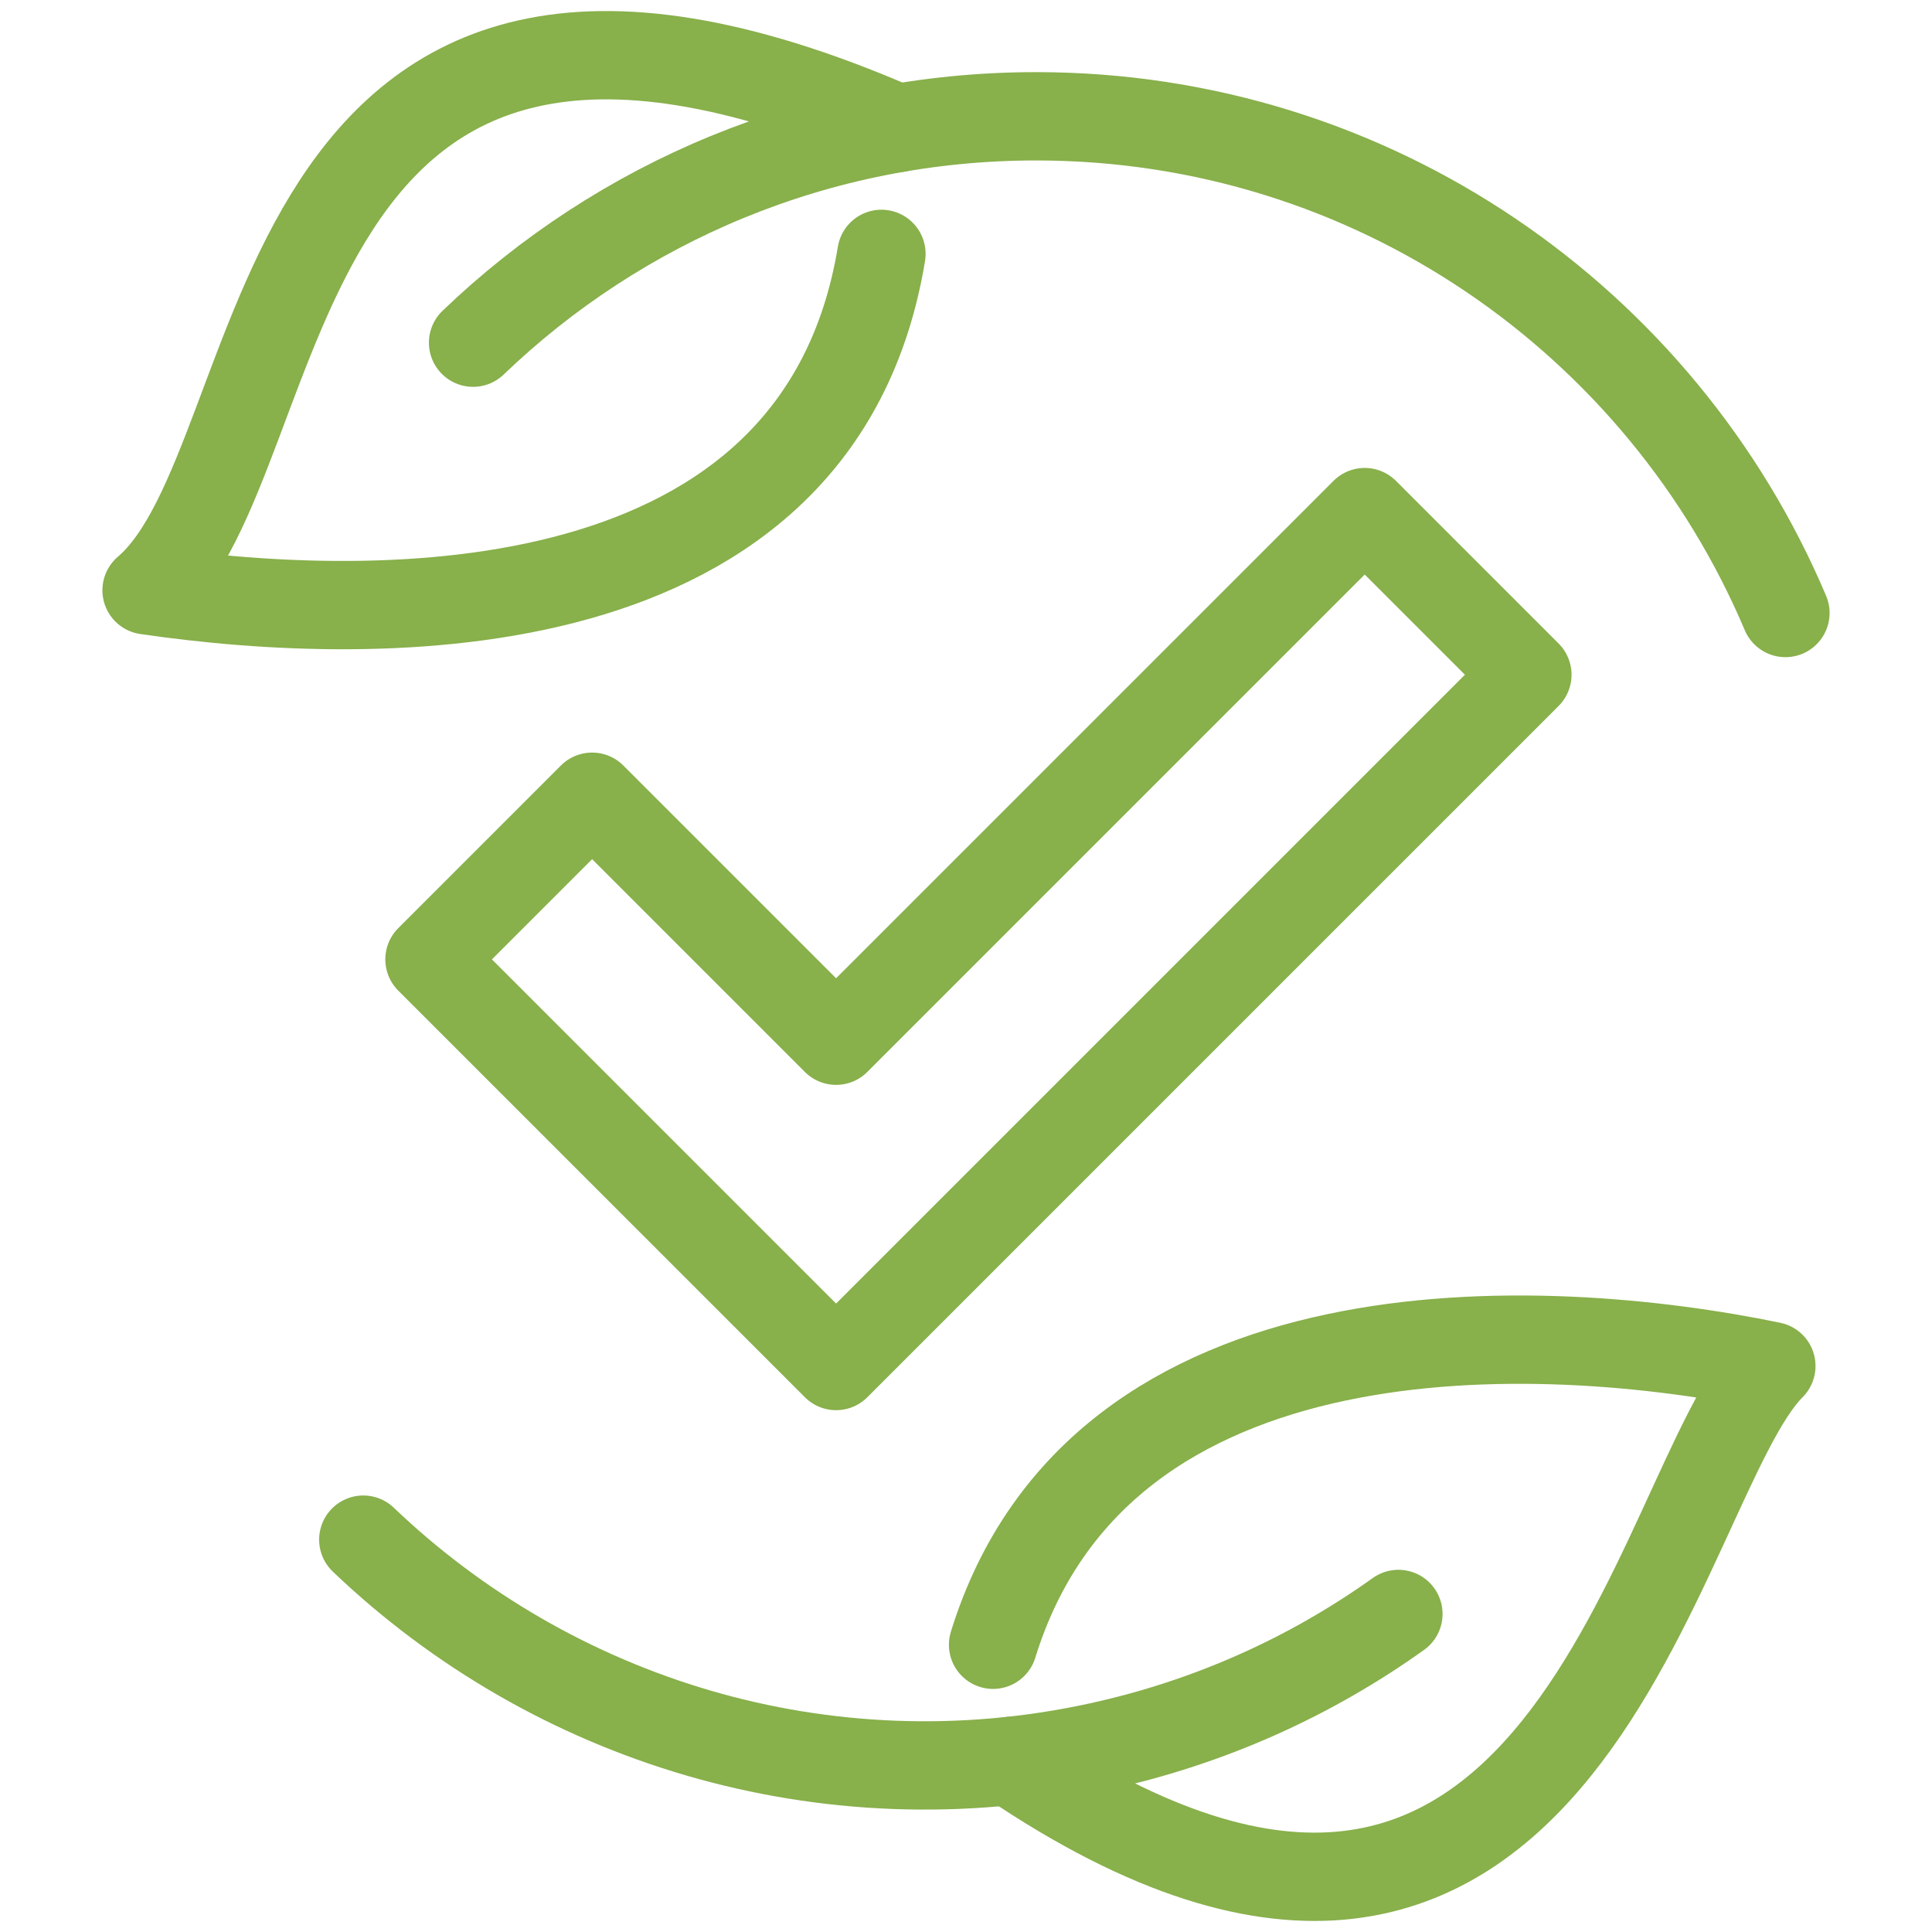
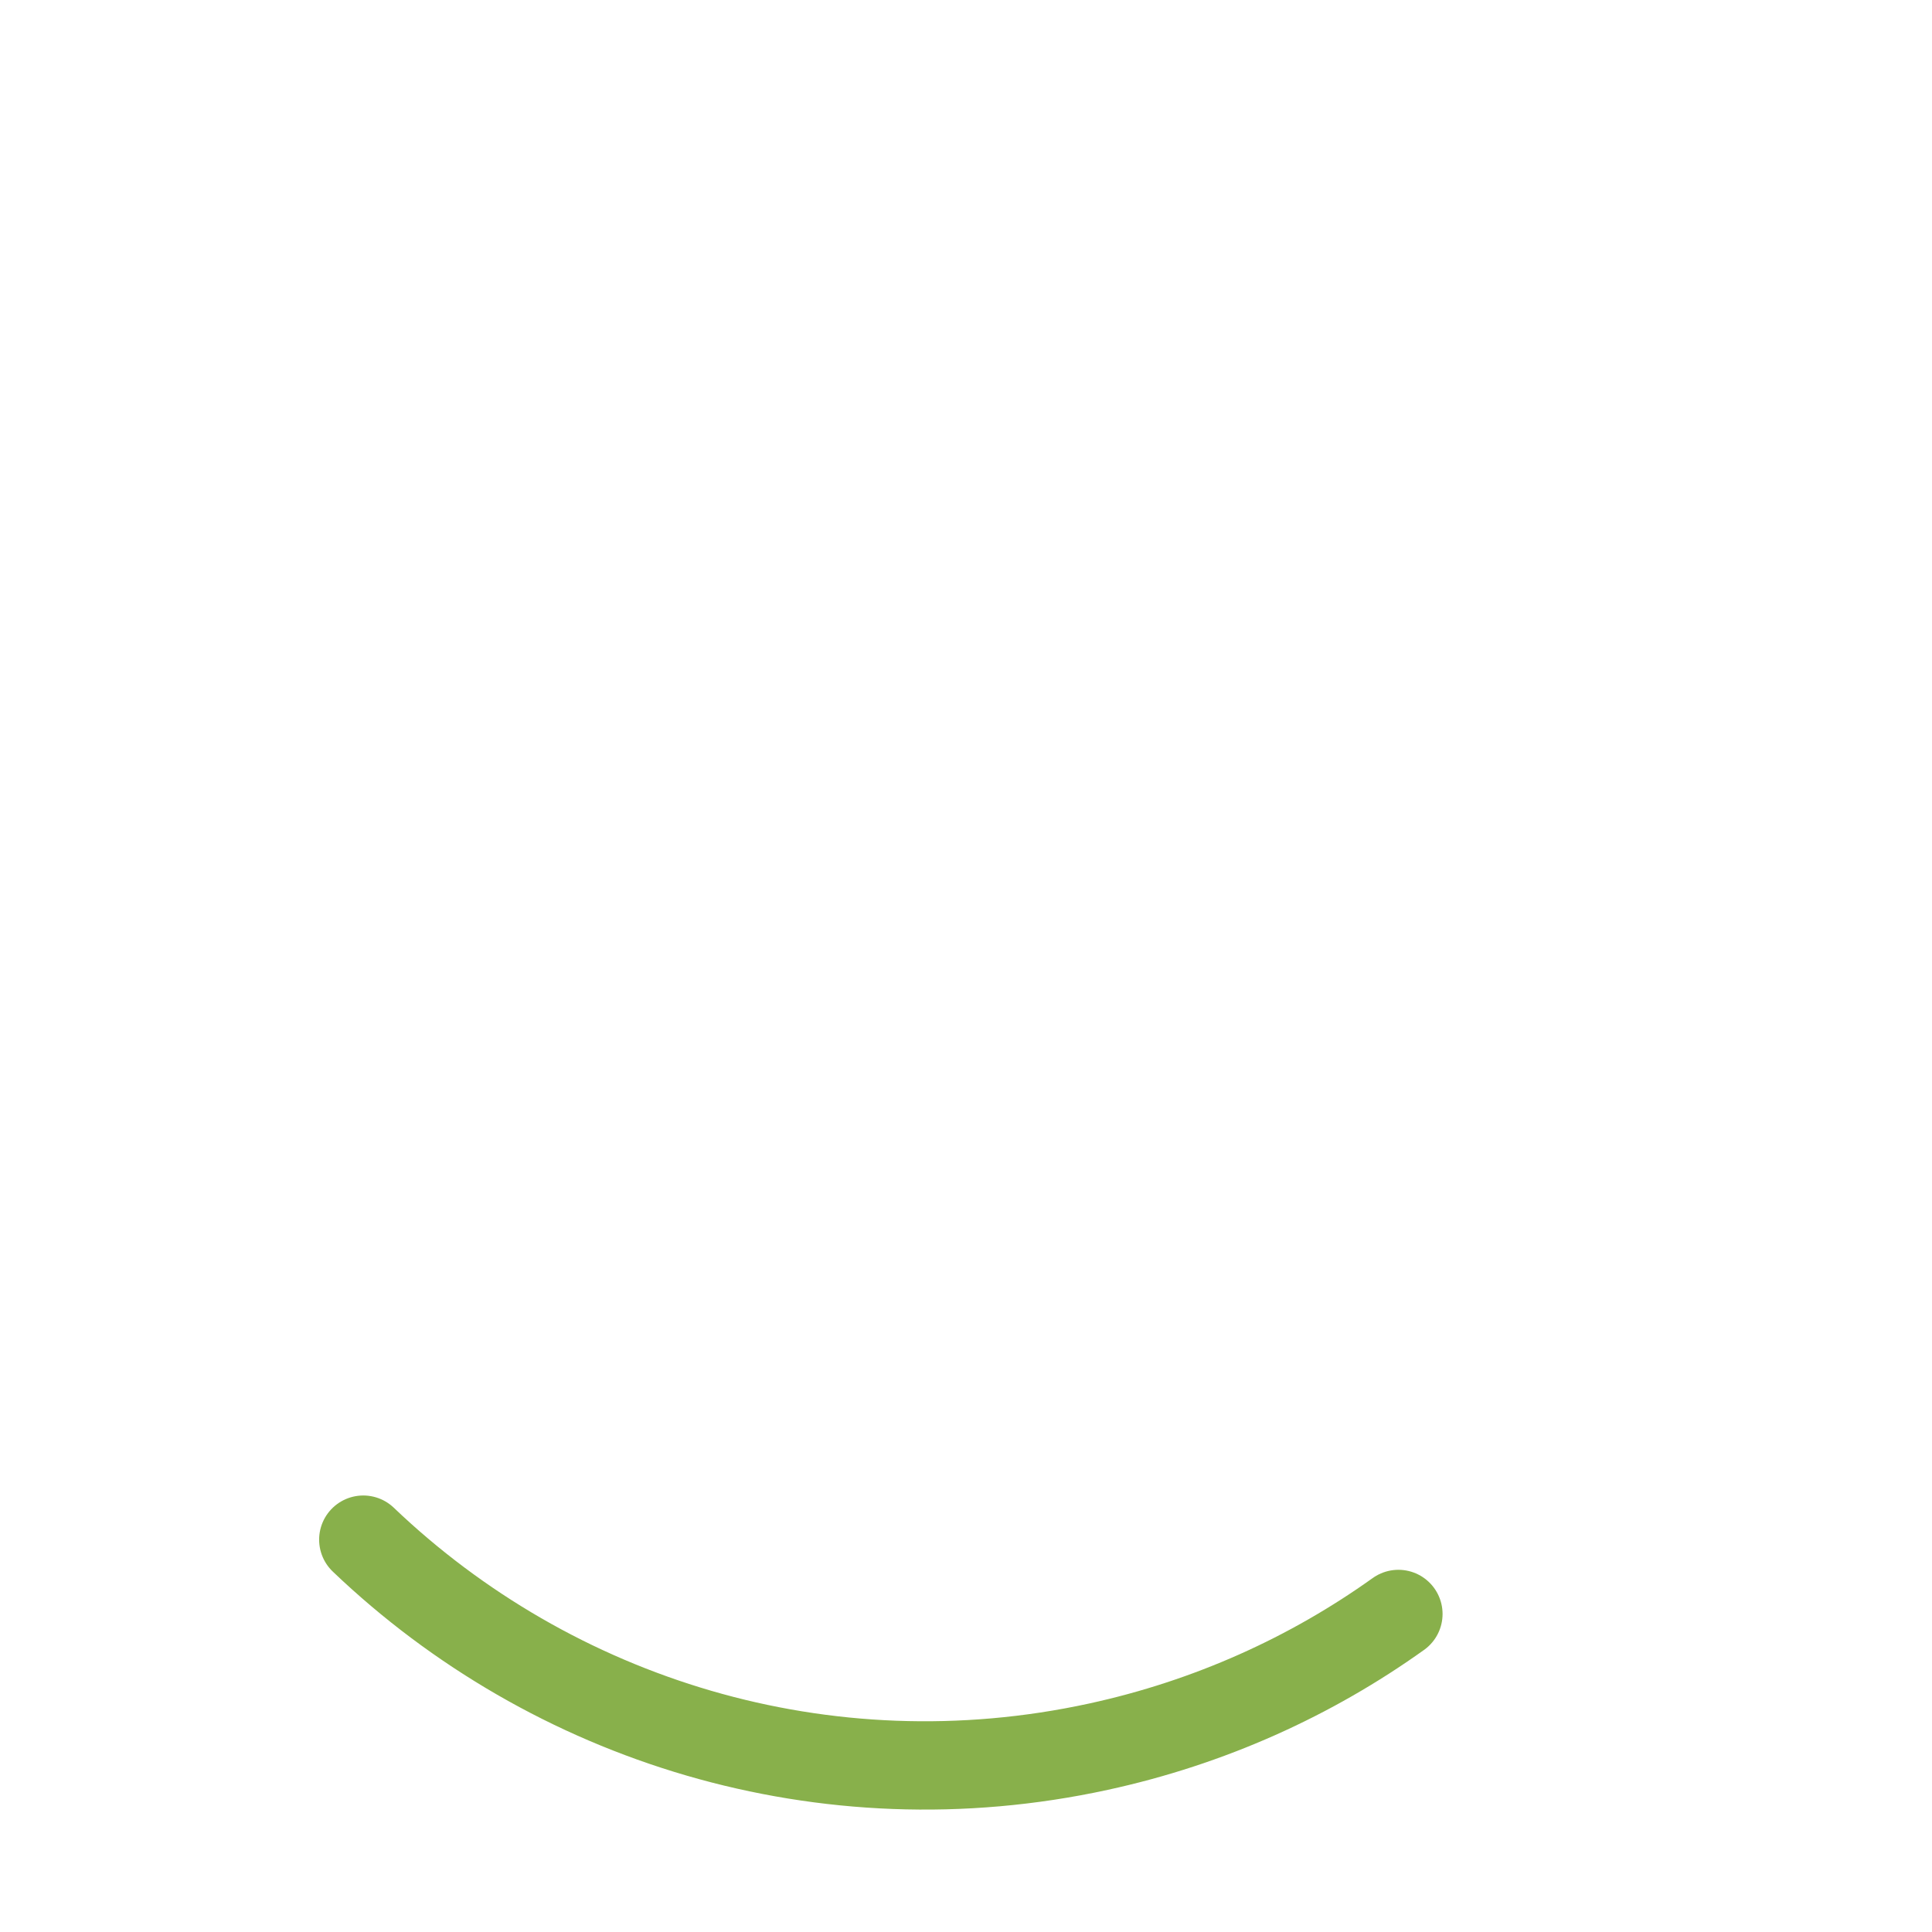
<svg xmlns="http://www.w3.org/2000/svg" id="Ebene_2" viewBox="0 0 350 350">
-   <path d="M159.682,45.992c-11.258,68.351-91.268,67.083-133.13,60.947C54.176,83.377,45.275-27.736,162.474,23.224" style="fill: none; stroke: #88b04b; stroke-linecap: round; stroke-linejoin: round; stroke-width: 16px;" />
-   <path d="M179.904,297.963c19.435-62.851,99.297-59.122,140.994-50.496-21.128,21.045-36.833,139.965-137.861,71.536" style="fill: none; stroke: #88b04b; stroke-linecap: round; stroke-linejoin: round; stroke-width: 16px;" />
-   <path d="M323.448,111.051c-22.366-52.879-74.727-89.983-135.753-89.983-39.584,0-75.522,15.611-101.993,41.011" style="fill: none; stroke: #88b04b; stroke-linecap: round; stroke-linejoin: round; stroke-width: 16px;" />
  <path d="M65.813,278.922c34.202,32.667,83.491,48.314,133.185,37.505,20.2-4.394,38.524-12.737,54.336-24.043" style="fill: none; stroke: #88b04b; stroke-linecap: round; stroke-linejoin: round; stroke-width: 16px;" />
-   <polygon points="247.232 92.769 151.467 188.535 107.268 144.335 77.802 173.801 151.467 247.467 276.699 122.236 247.232 92.769" style="fill: none; stroke: #88b04b; stroke-linejoin: round; stroke-width: 16px;" />
</svg>